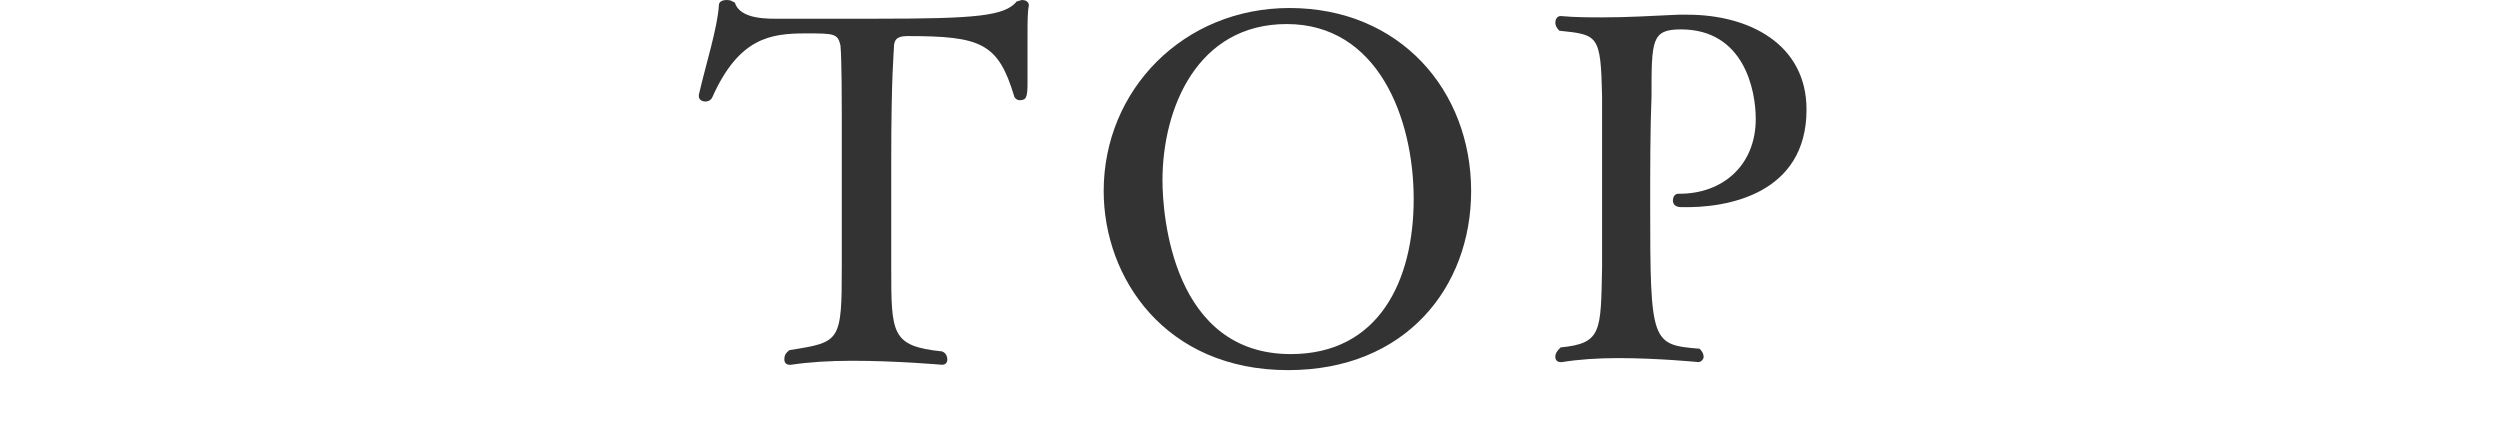
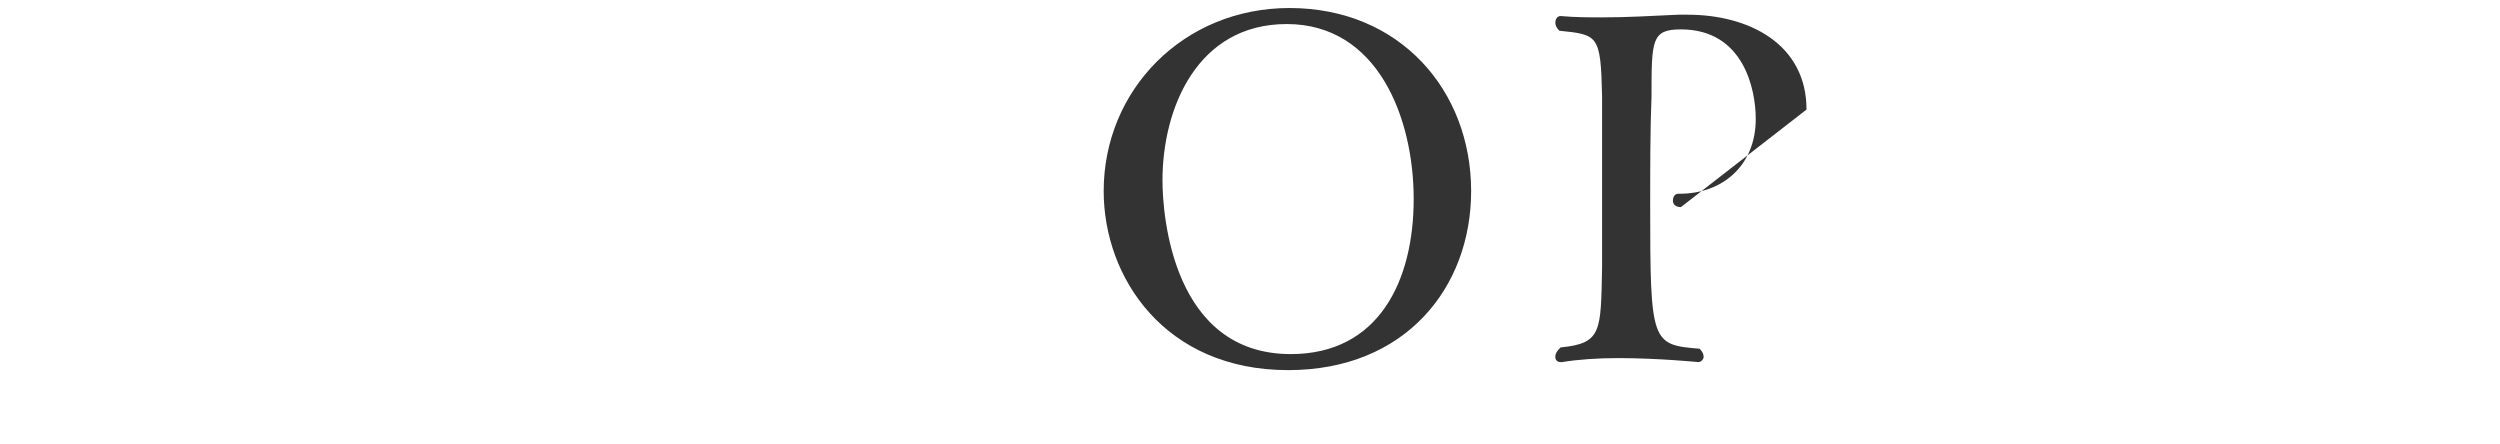
<svg xmlns="http://www.w3.org/2000/svg" version="1.1" id="レイヤー_1" x="0px" y="0px" width="187.1px" height="33.2px" viewBox="0 0 187.1 33.2" style="enable-background:new 0 0 187.1 33.2;" xml:space="preserve">
  <style type="text/css">
	.st0{fill:#333333;}
</style>
  <g>
-     <path class="st0" d="M77,0.4L77,0.4C77,0.1,76.7,0,76.5,0c-0.1,0-0.3,0.1-0.4,0.1c-0.9,1.1-3,1.3-10.5,1.3c-2.4,0-4.9,0-7.2,0   c-0.8,0-3,0.1-3.4-1.2C54.8,0.1,54.7,0,54.4,0c-0.3,0-0.6,0.1-0.6,0.4c-0.1,1.7-1,4.5-1.5,6.7c0,0,0,0.1,0,0.1   c0,0.3,0.3,0.4,0.5,0.4c0.2,0,0.4-0.1,0.5-0.3c2-4.5,4.4-4.8,7-4.8c2.1,0,2.4,0,2.6,0.9c0.1,1,0.1,4.7,0.1,5.3c0,1.2,0,2.8,0,4.5   c0,2.3,0,4.7,0,6.7c0,5.7-0.1,5.7-3.9,6.3c-0.3,0.2-0.4,0.4-0.4,0.7c0,0.2,0.1,0.4,0.4,0.4c0,0,0,0,0.1,0c1.3-0.2,2.9-0.3,4.6-0.3   c3.3,0,6.7,0.3,6.7,0.3c0.3,0,0.4-0.2,0.4-0.4c0-0.2-0.1-0.5-0.4-0.6c-3.8-0.4-3.8-1.3-3.8-6.3c0-2,0-5.3,0-7.9   c0-6.6,0.2-8.2,0.2-8.5c0-0.5,0.1-0.9,1-0.9c5.5,0,6.8,0.5,8,4.5c0,0.1,0.2,0.3,0.4,0.3c0.5,0,0.6-0.2,0.6-1.3c0-0.6,0-1.4,0-2.1   c0-0.5,0-0.9,0-1.4C76.9,1.6,76.9,0.9,77,0.4z" />
    <path class="st0" d="M110.1,14.3c0-7.5-5.3-13.7-13.6-13.7c-7.9,0-13.9,6.1-13.9,13.7c0,6.5,4.6,13.4,13.8,13.4   C105.2,27.7,110.1,21.5,110.1,14.3z M105.8,14.9c0,6.1-2.6,11.6-9.2,11.6c-8.8,0-9.6-10.3-9.6-13c0-5.4,2.6-11.7,9.3-11.7   C103.1,1.8,105.8,8.8,105.8,14.9z" />
-     <path class="st0" d="M135.2,8.2c0-4.9-4.3-7.1-8.9-7.1c-0.3,0-0.5,0-0.7,0c-2.2,0.1-3.8,0.2-5.7,0.2c-1,0-2,0-3.1-0.1   c-0.3,0-0.4,0.3-0.4,0.5c0,0.2,0.1,0.4,0.3,0.6c2.9,0.3,3.1,0.3,3.2,4.9c0,0.9,0,2.9,0,5.1c0,3,0,6.3,0,7.7c-0.1,4.8,0,5.7-3.1,6   c-0.2,0.2-0.4,0.4-0.4,0.7c0,0.2,0.1,0.4,0.4,0.4c0,0,0.1,0,0.1,0c1.2-0.2,2.7-0.3,4.2-0.3c3,0,6,0.3,6,0.3c0.2,0,0.4-0.2,0.4-0.4   c0-0.2-0.1-0.4-0.3-0.6c-3.6-0.3-3.7-0.4-3.7-10.7c0-2.7,0-5.7,0.1-8.2c0-4.2,0-5,2.2-5c4.7,0,5.6,4.5,5.6,6.7   c0,3.5-2.5,5.6-5.7,5.6c0,0-0.1,0-0.1,0c-0.3,0-0.4,0.3-0.4,0.5c0,0.3,0.2,0.5,0.6,0.5C129.3,15.6,135.2,14.5,135.2,8.2z" />
+     <path class="st0" d="M135.2,8.2c0-4.9-4.3-7.1-8.9-7.1c-0.3,0-0.5,0-0.7,0c-2.2,0.1-3.8,0.2-5.7,0.2c-1,0-2,0-3.1-0.1   c-0.3,0-0.4,0.3-0.4,0.5c0,0.2,0.1,0.4,0.3,0.6c2.9,0.3,3.1,0.3,3.2,4.9c0,0.9,0,2.9,0,5.1c0,3,0,6.3,0,7.7c-0.1,4.8,0,5.7-3.1,6   c-0.2,0.2-0.4,0.4-0.4,0.7c0,0.2,0.1,0.4,0.4,0.4c0,0,0.1,0,0.1,0c1.2-0.2,2.7-0.3,4.2-0.3c3,0,6,0.3,6,0.3c0.2,0,0.4-0.2,0.4-0.4   c0-0.2-0.1-0.4-0.3-0.6c-3.6-0.3-3.7-0.4-3.7-10.7c0-2.7,0-5.7,0.1-8.2c0-4.2,0-5,2.2-5c4.7,0,5.6,4.5,5.6,6.7   c0,3.5-2.5,5.6-5.7,5.6c0,0-0.1,0-0.1,0c-0.3,0-0.4,0.3-0.4,0.5c0,0.3,0.2,0.5,0.6,0.5z" />
  </g>
</svg>